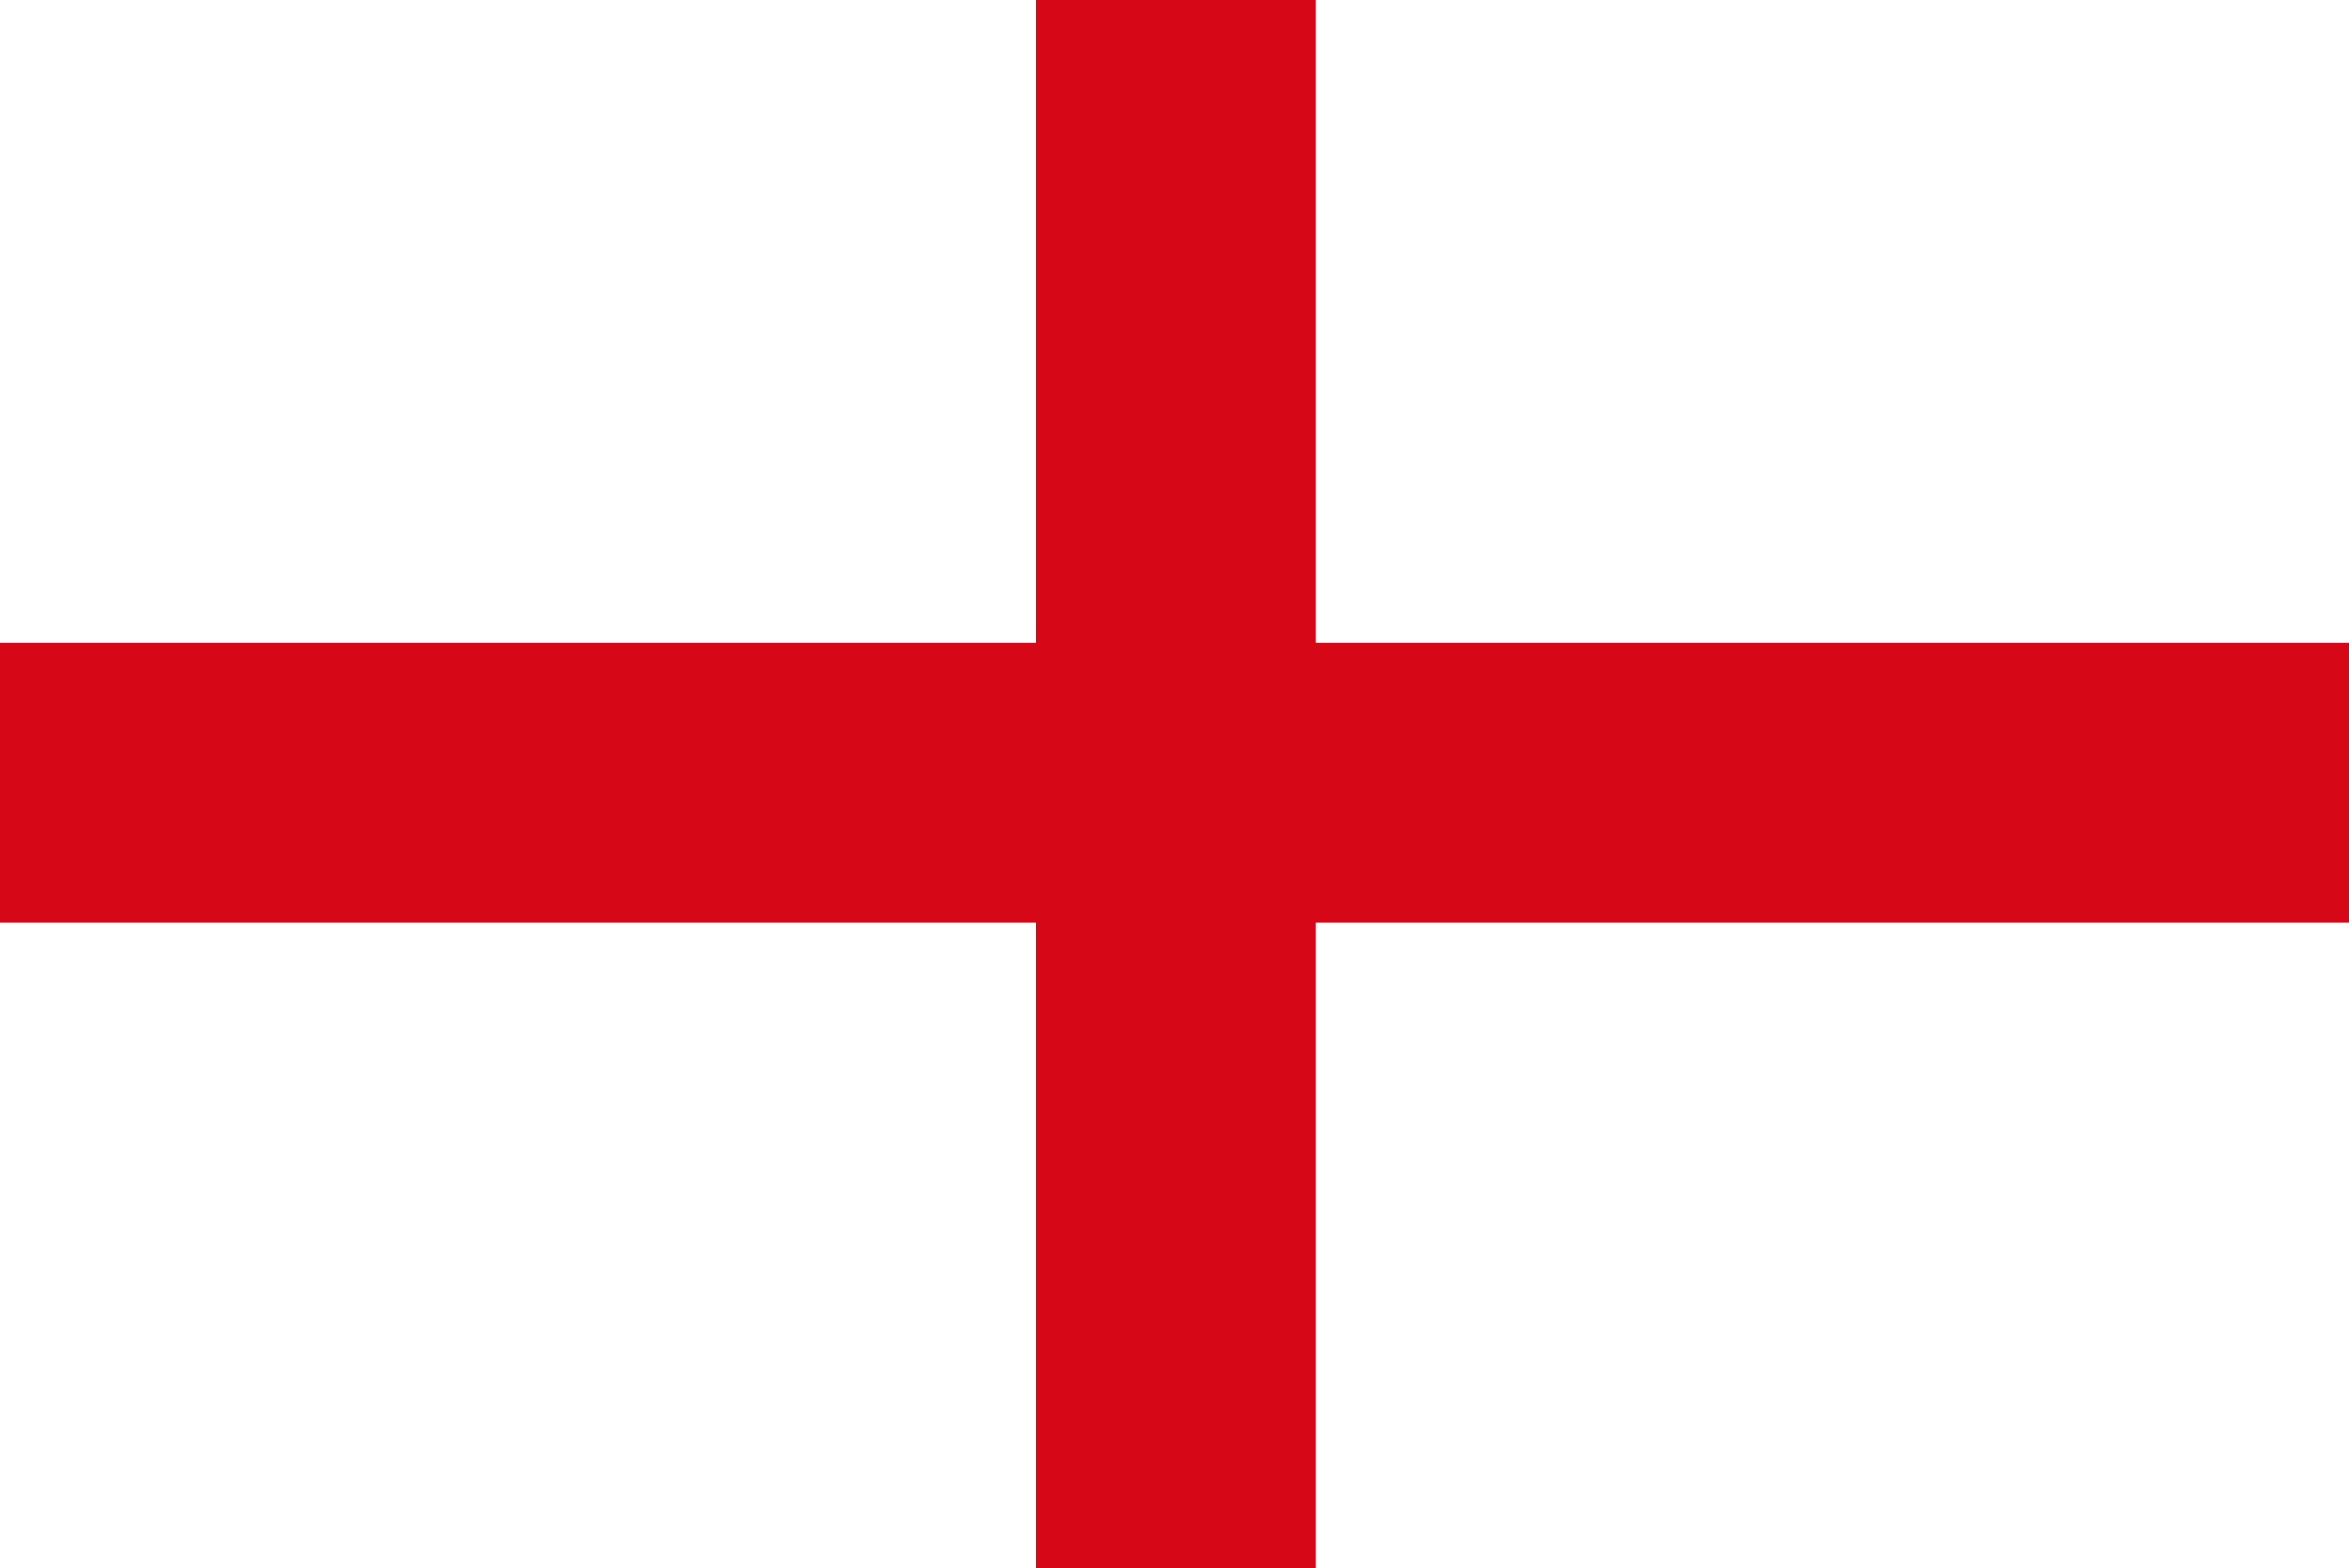
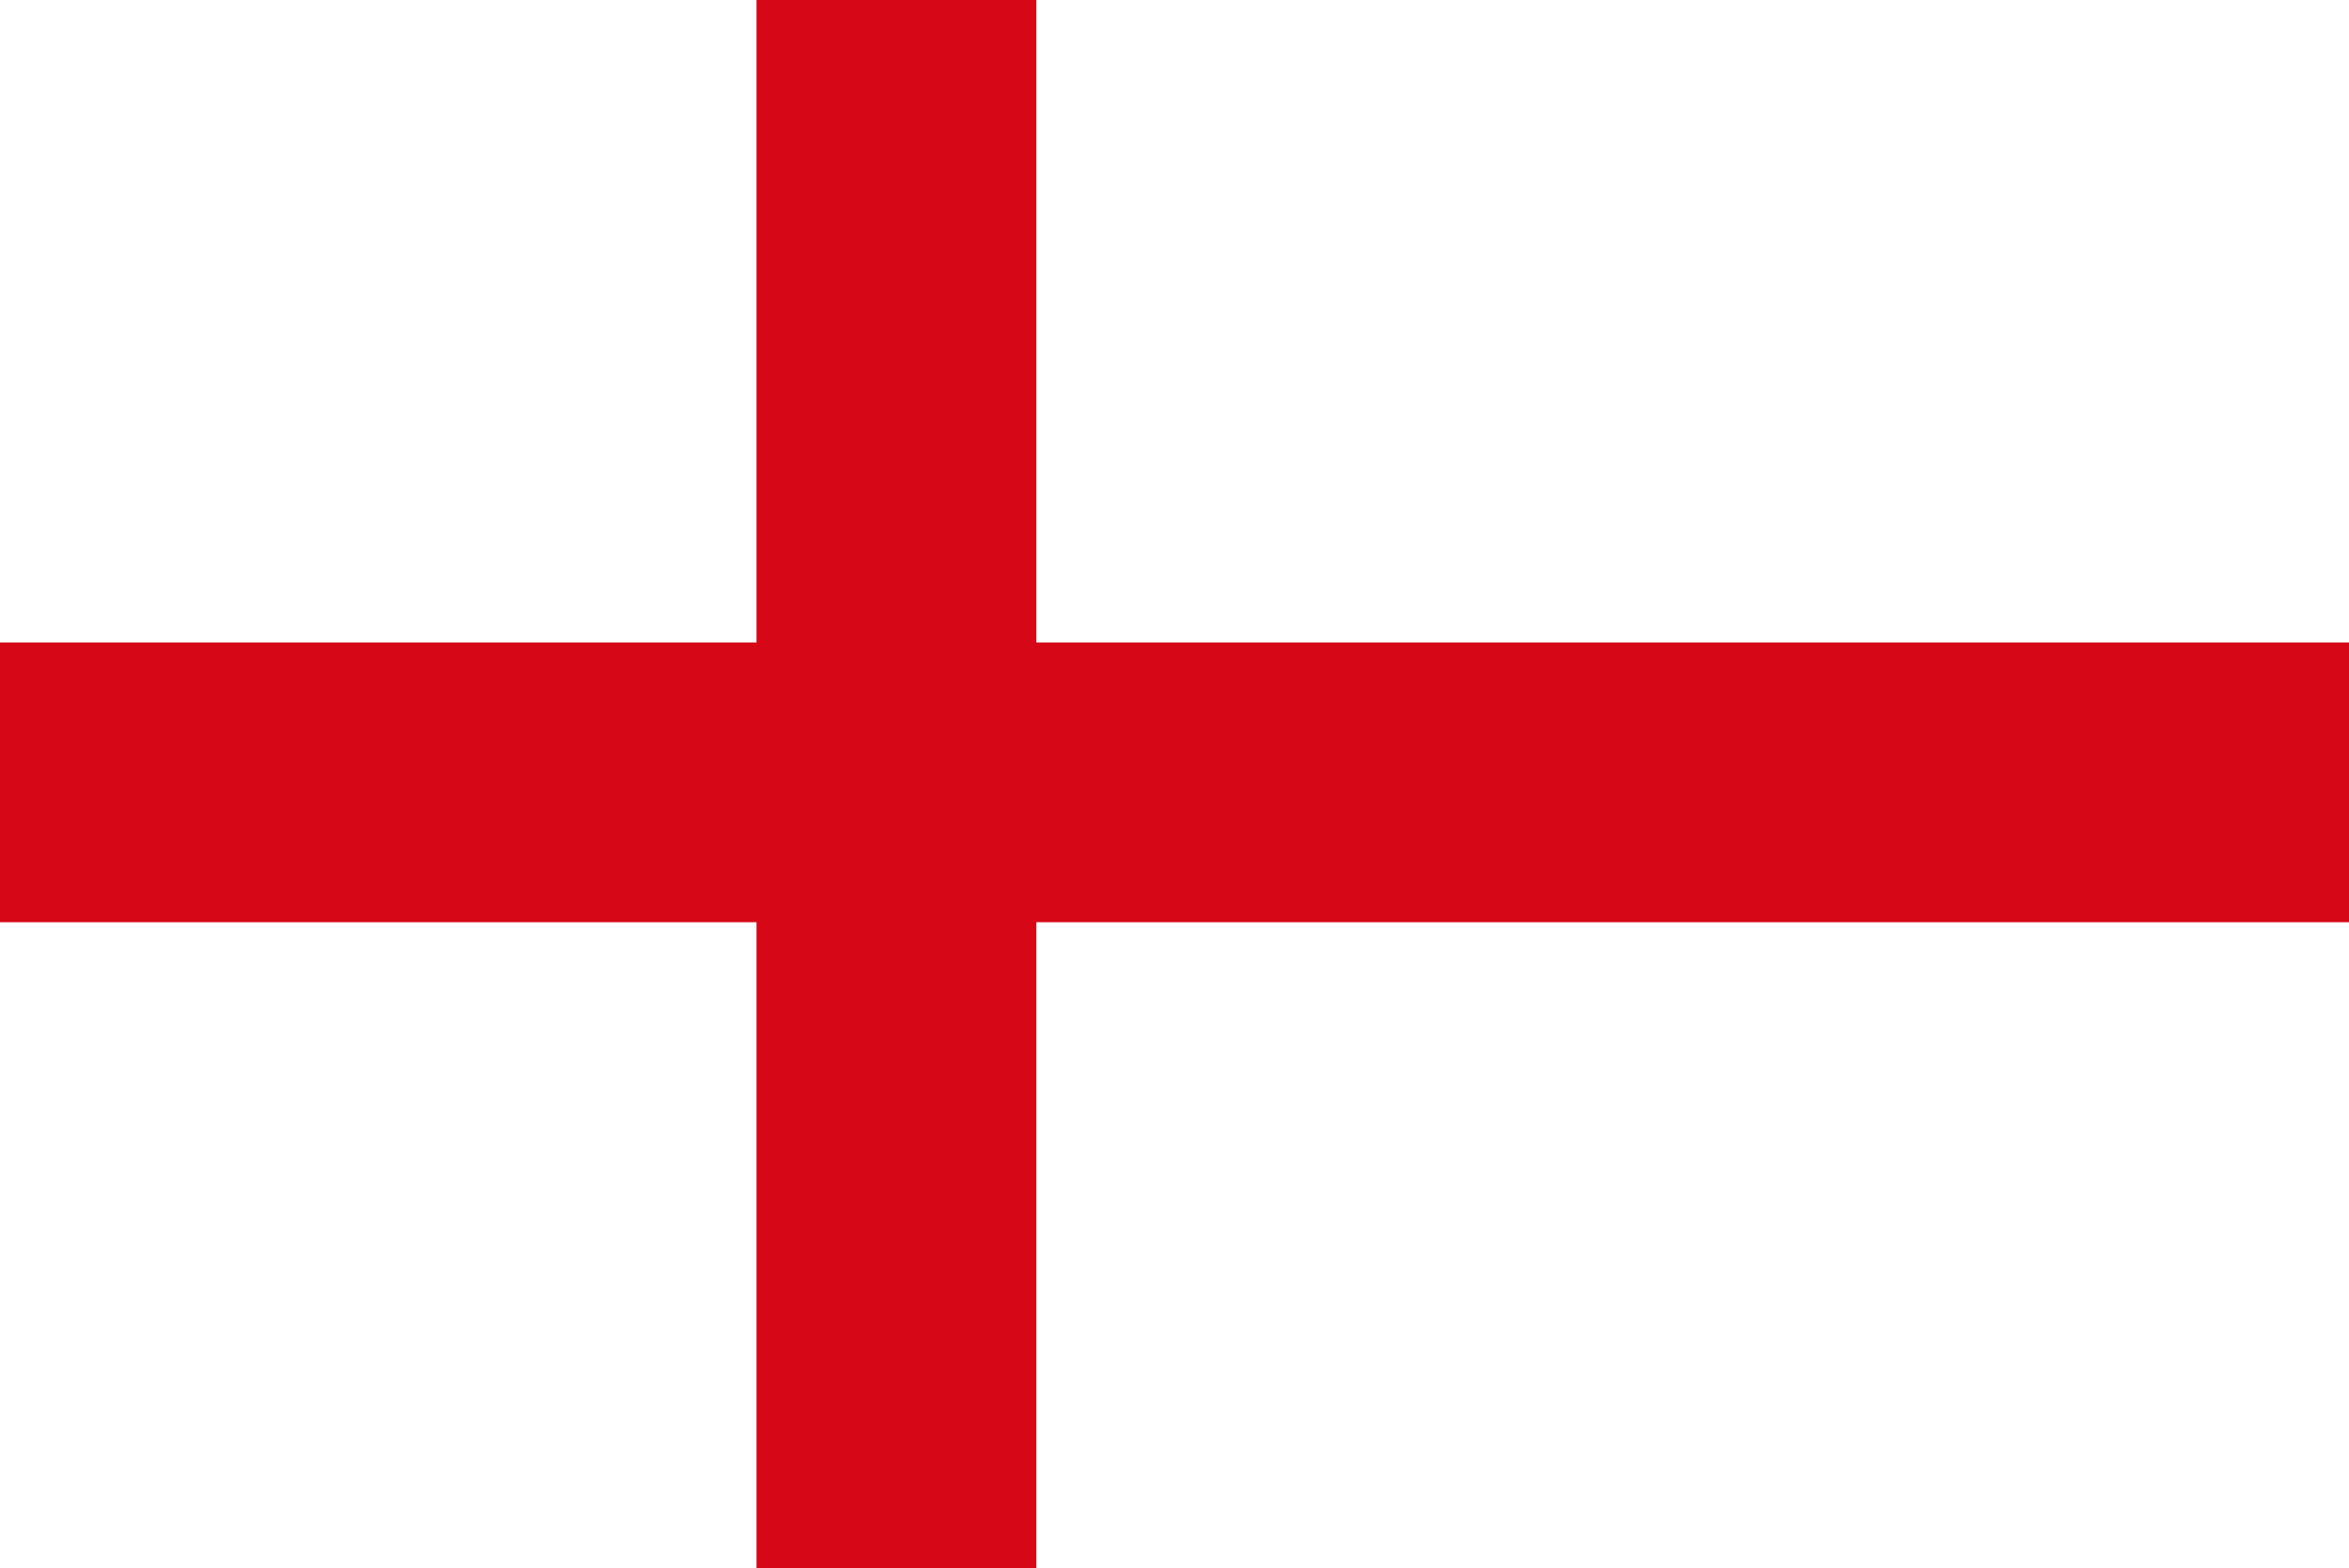
<svg xmlns="http://www.w3.org/2000/svg" id="Layer_1" version="1.1" viewBox="0 0 68 45.4">
  <defs>
    <style>
      .st0 {
        fill: #d60818;
      }

      .st1 {
        fill: #fff;
      }
    </style>
  </defs>
-   <path class="st1" d="M0,0h68v45.4H0V0Z" />
-   <path class="st0" d="M30,0h8.1v45.4h-8.1V0Z" />
+   <path class="st0" d="M30,0v45.4h-8.1V0Z" />
  <path class="st0" d="M68,18.6v8.1H0v-8.1h68Z" />
</svg>